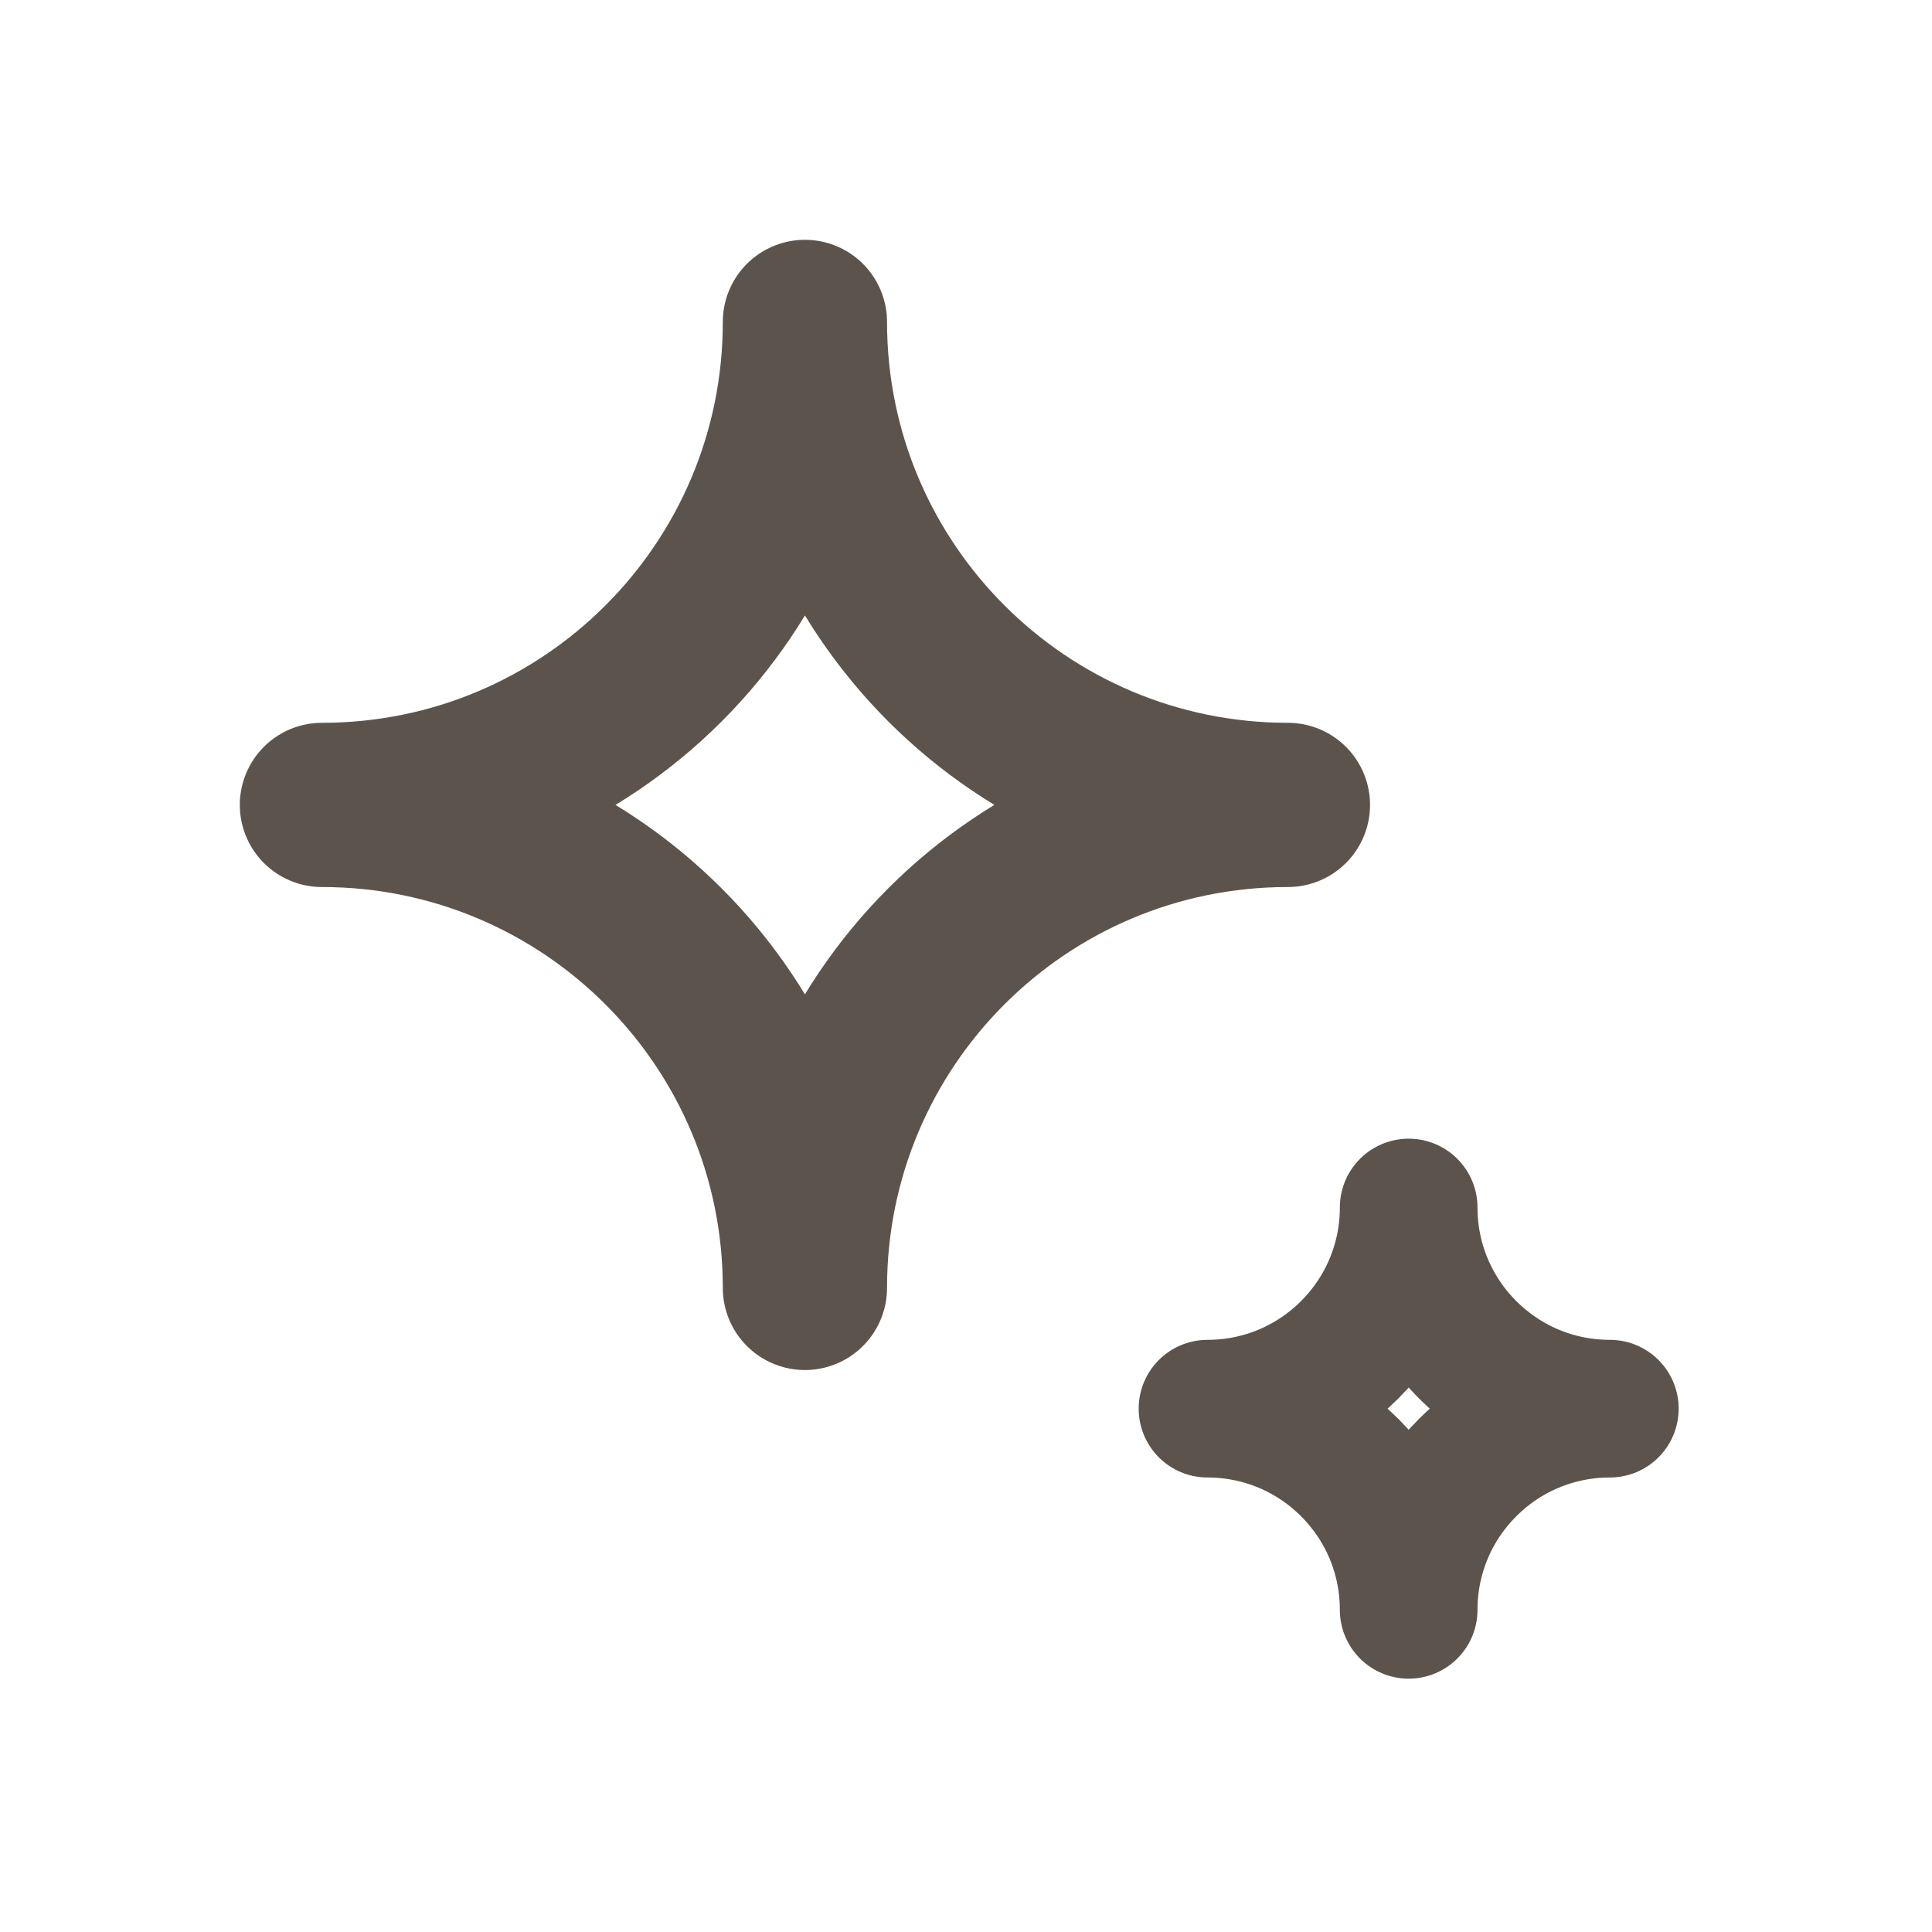
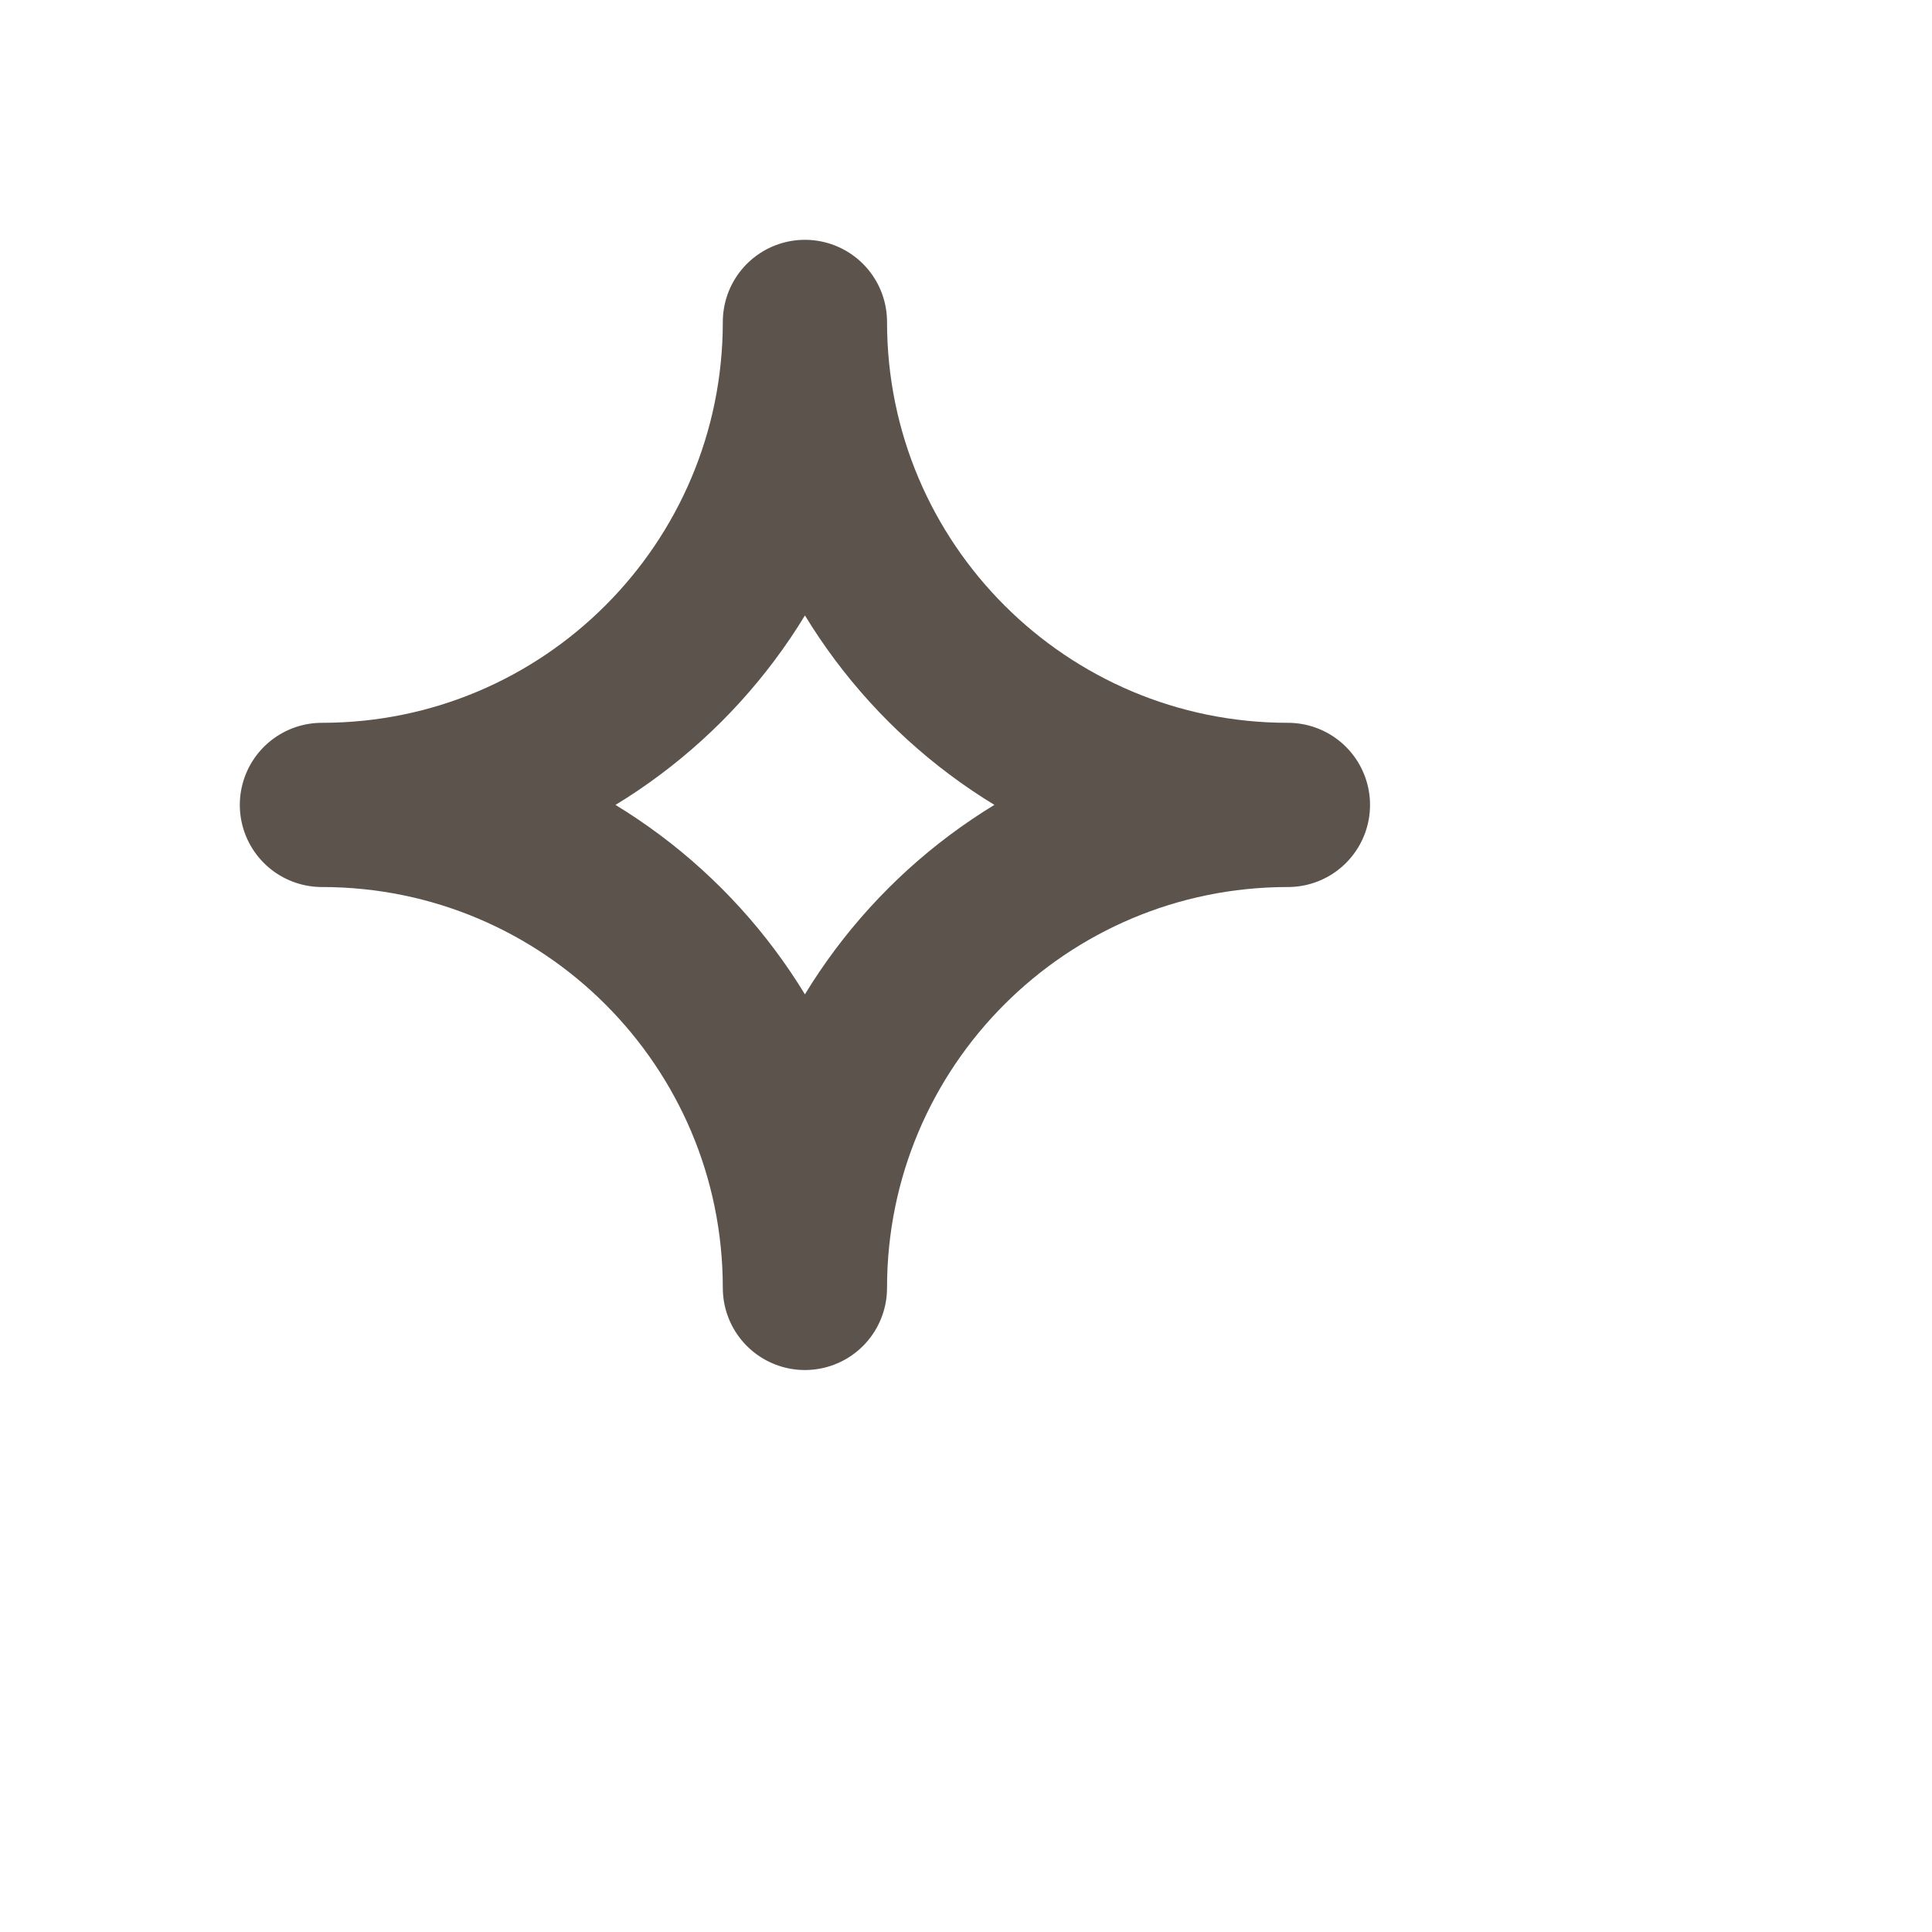
<svg xmlns="http://www.w3.org/2000/svg" version="1.1" id="Capa_1" x="0px" y="0px" viewBox="0 0 800 800" style="enable-background:new 0 0 800 800;" xml:space="preserve">
  <style type="text/css">
	.st0{fill:none;stroke:#5C544C;stroke-width:68;stroke-linecap:round;stroke-linejoin:round;stroke-miterlimit:133.333;}
	.st1{fill:none;stroke:#5C544C;stroke-width:57;stroke-linecap:round;stroke-linejoin:round;stroke-miterlimit:133.333;}
</style>
  <path class="st0" d="M333.3,133.3c0,110.5-89.5,200-200,200c110.5,0,200,89.5,200,200c0-110.5,89.5-200,200-200  C422.9,333.3,333.3,243.8,333.3,133.3z" />
-   <path class="st1" d="M583.3,500c0,46-37.3,83.3-83.3,83.3c46,0,83.3,37.3,83.3,83.3c0-46,37.3-83.3,83.3-83.3  C620.6,583.3,583.3,546,583.3,500z" />
</svg>